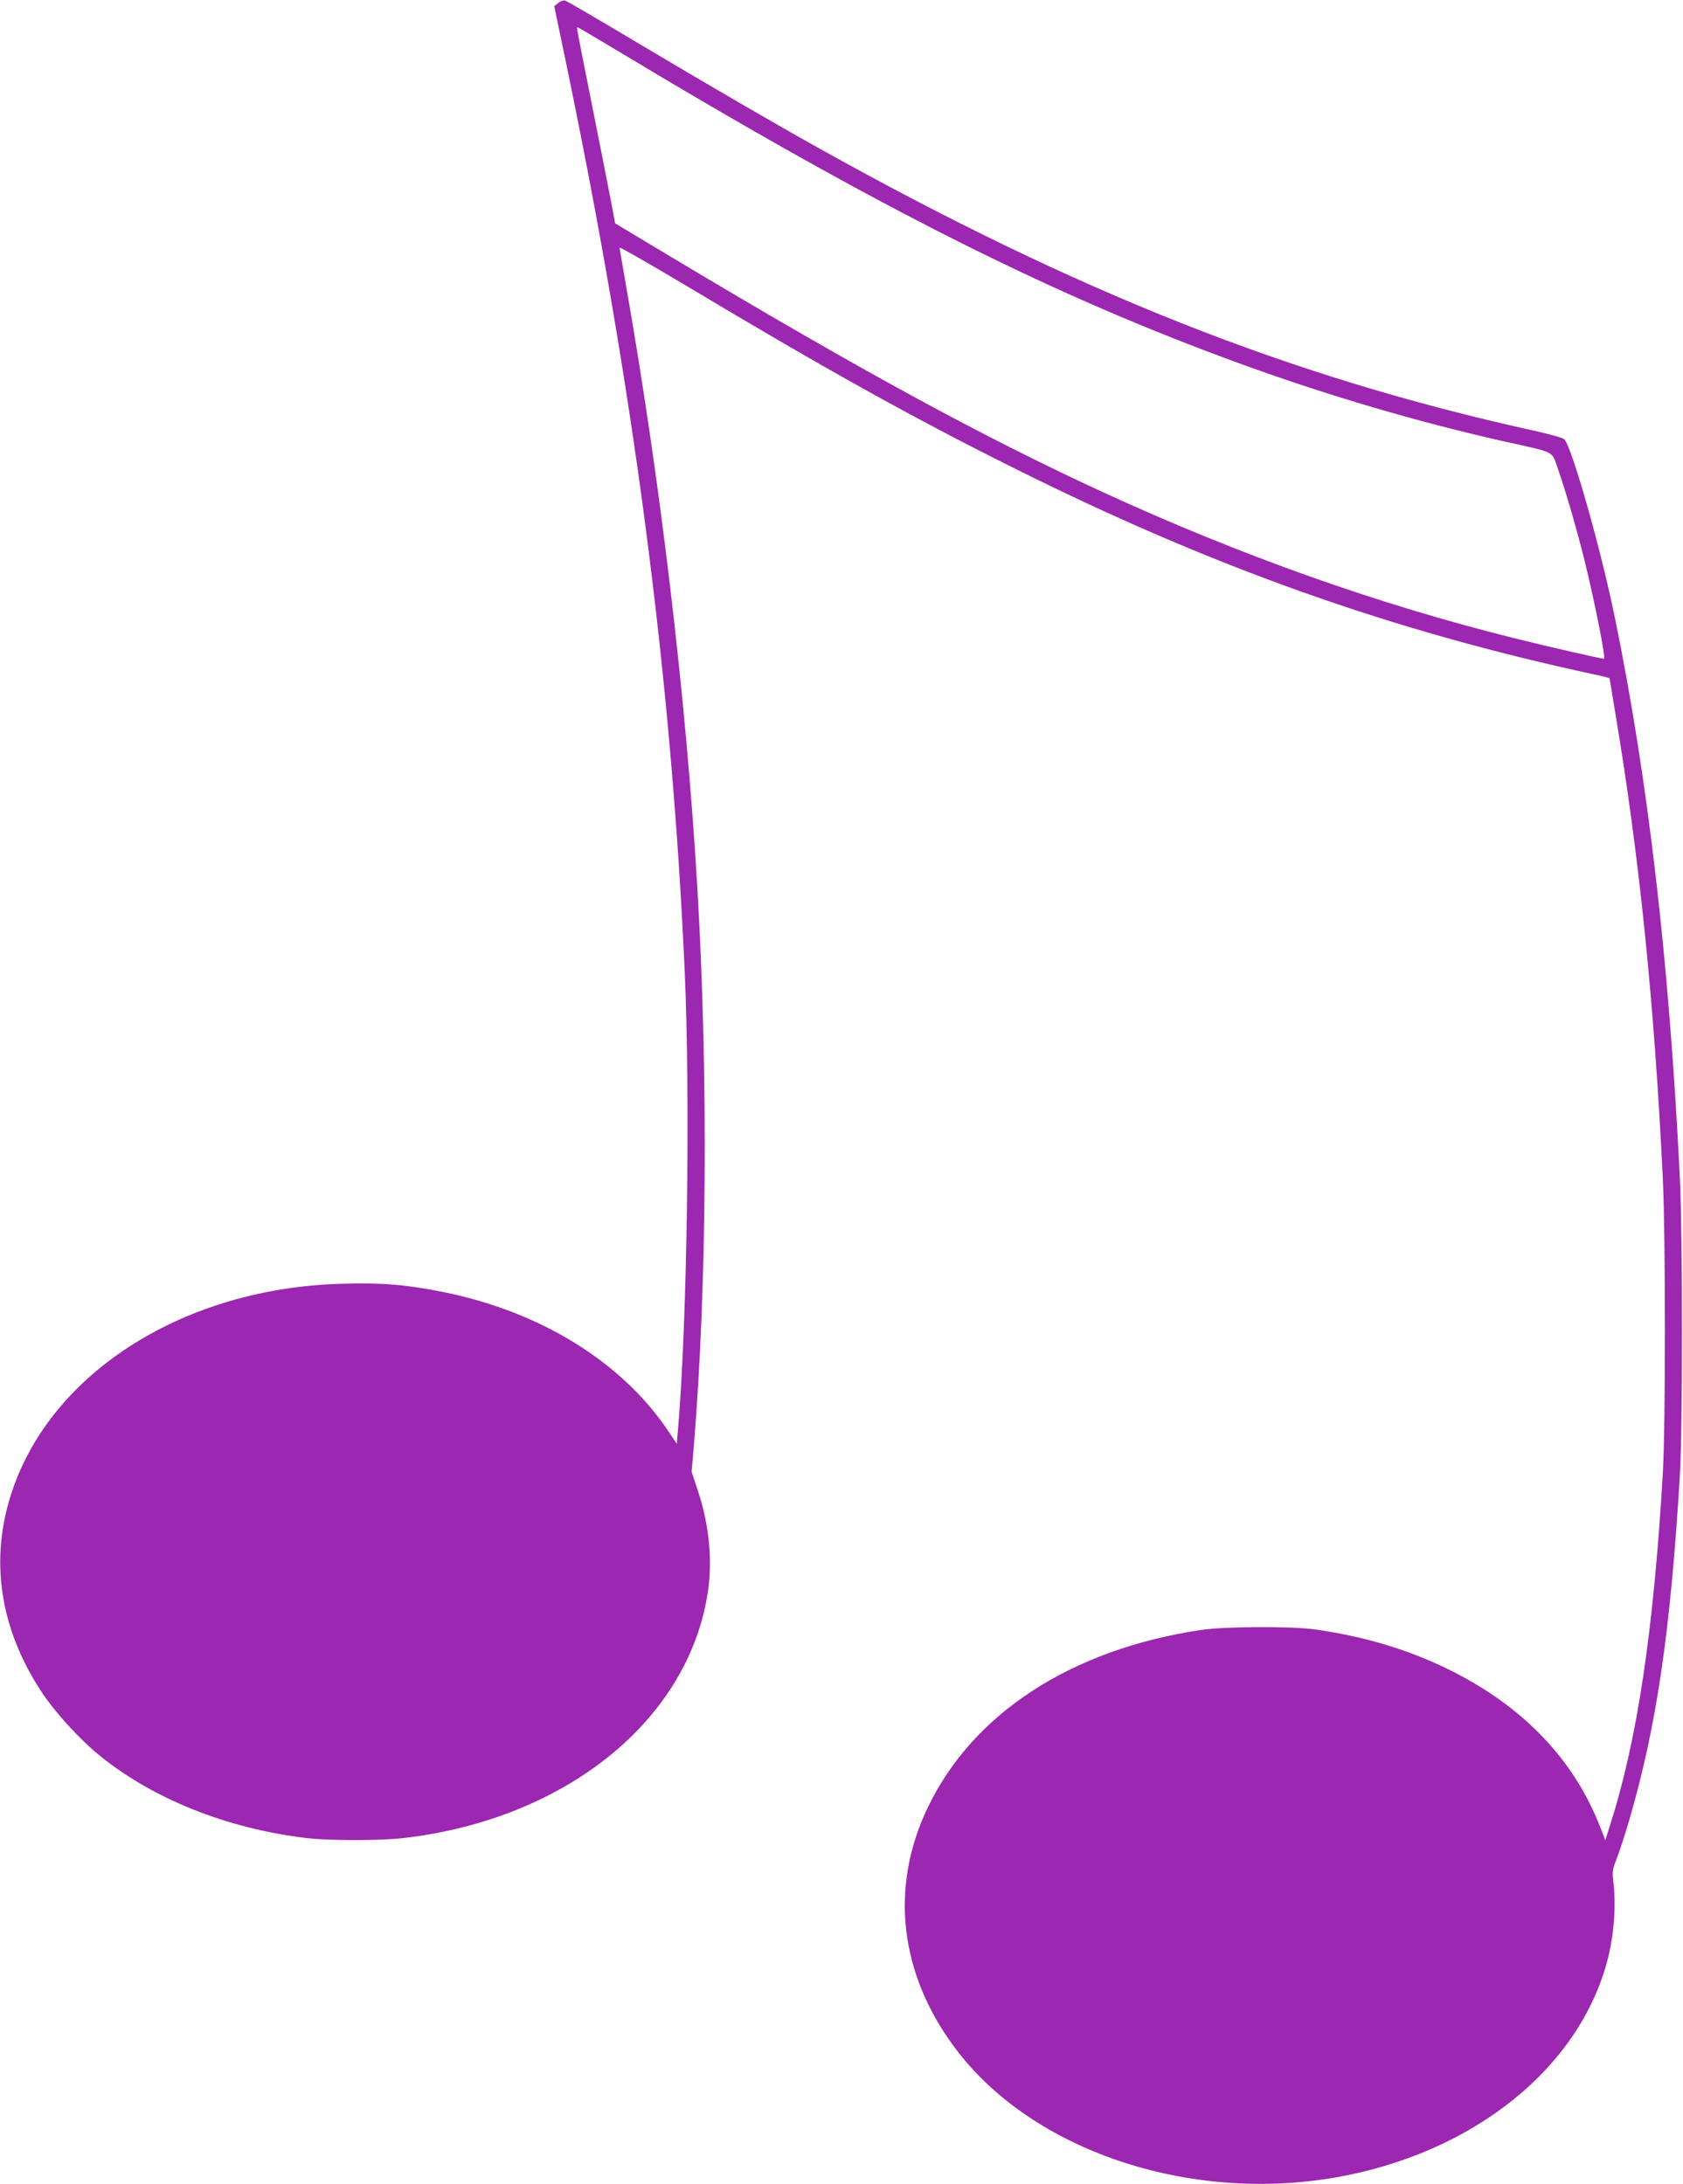
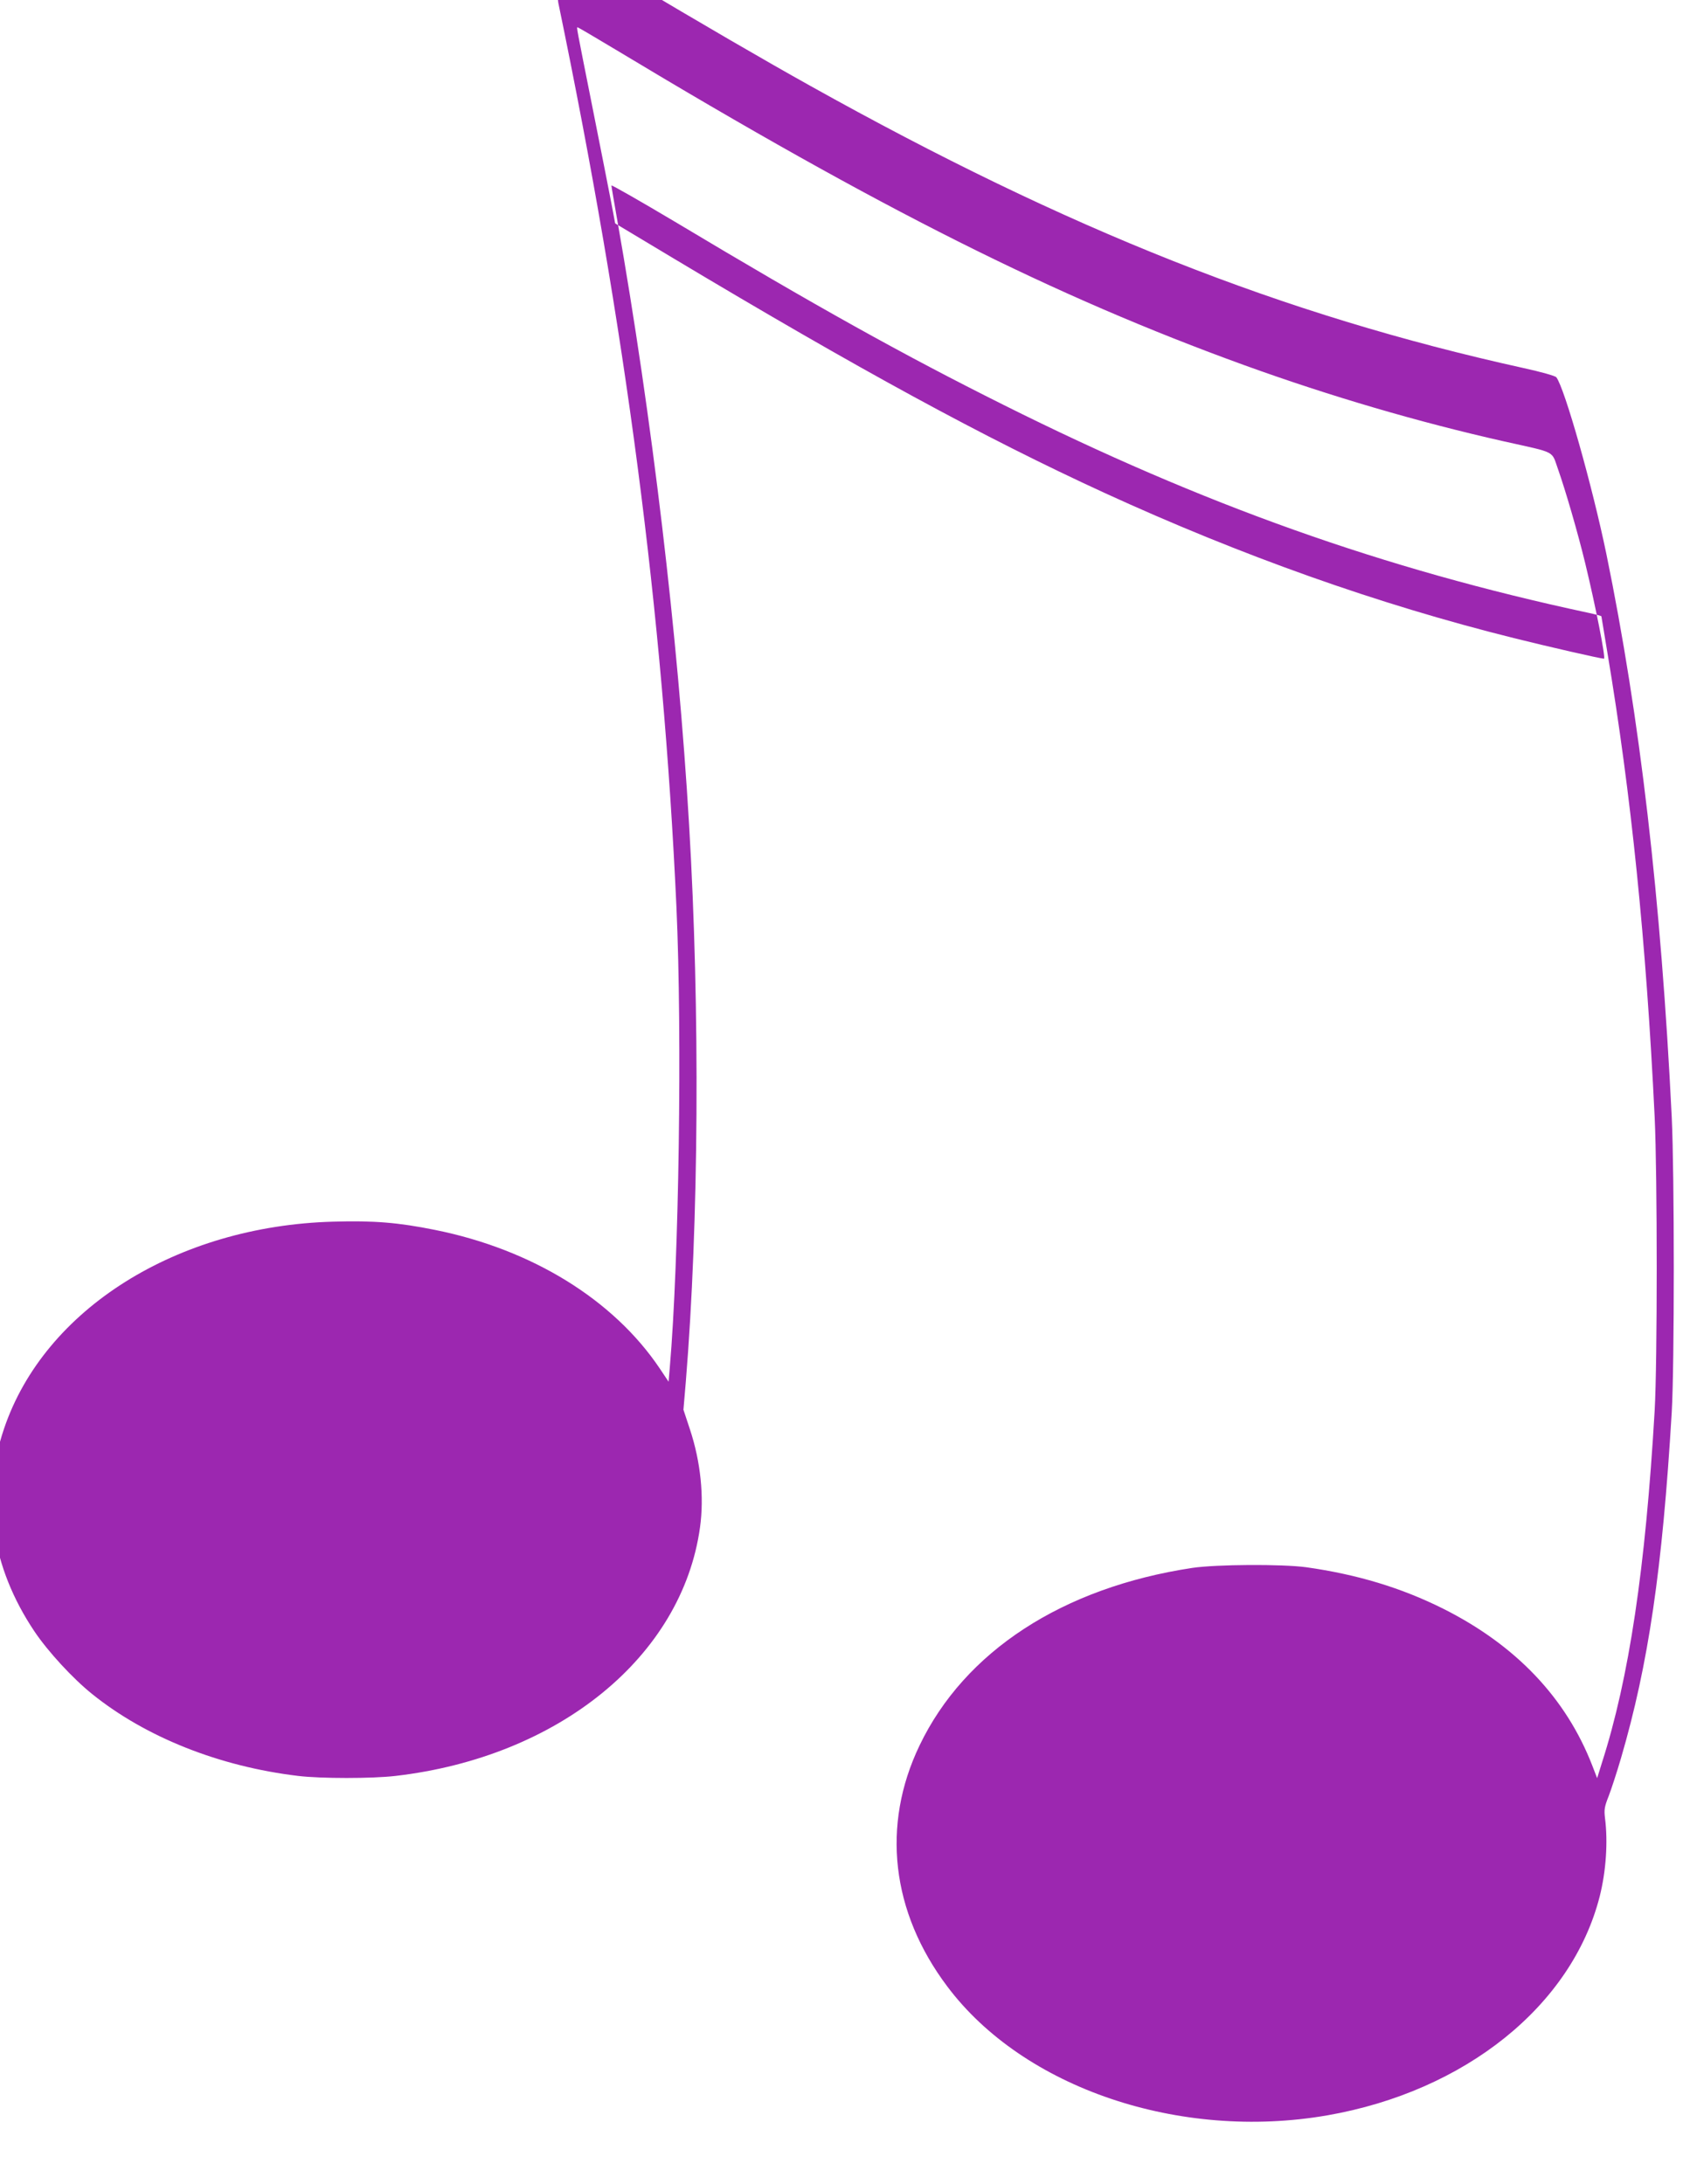
<svg xmlns="http://www.w3.org/2000/svg" version="1.0" width="986pt" height="1280pt" viewBox="0 0 986 1280" preserveAspectRatio="xMidYMid meet">
  <g transform="translate(0,1280) scale(0.1,-0.1)" fill="#9c27b0" stroke="none">
-     <path d="M3271 12783 l-24 -19 72 -345 c395 -1907 613 -3572 692 -5299 34 -753 15 -2072 -39 -2698 l-7 -83 -52 78 c-271 403 -749 698 -1318 812 -214 43 -356 55 -595 48 -915 -25 -1691 -512 -1928 -1212 -136 -400 -75 -811 177 -1188 79 -118 225 -277 340 -369 313 -252 744 -424 1206 -479 132 -16 433 -16 570 0 957 111 1679 700 1784 1456 25 179 4 385 -59 575 l-38 115 14 165 c76 932 84 2168 19 3265 -65 1103 -217 2385 -420 3537 -19 109 -35 202 -35 207 0 5 168 -91 373 -213 826 -495 1338 -780 1927 -1074 1168 -584 2223 -960 3423 -1217 42 -9 77 -18 77 -21 0 -2 16 -98 35 -212 140 -836 227 -1690 277 -2722 16 -340 16 -1441 0 -1720 -54 -926 -150 -1569 -309 -2064 l-28 -90 -29 75 c-154 396 -447 704 -873 918 -246 123 -505 201 -803 243 -141 19 -526 17 -667 -4 -760 -115 -1334 -489 -1598 -1041 -224 -467 -166 -975 163 -1412 447 -596 1361 -905 2226 -755 808 141 1433 643 1596 1283 37 147 49 319 31 459 -6 50 -3 67 22 130 15 39 48 140 72 222 160 548 242 1103 297 2026 16 272 16 1396 0 1730 -63 1279 -186 2341 -383 3300 -83 401 -244 970 -293 1035 -6 8 -86 31 -196 55 -1408 311 -2662 808 -4175 1653 -269 150 -623 356 -1070 622 -219 131 -406 240 -415 242 -9 2 -27 -4 -39 -14z m336 -274 c1552 -935 2569 -1445 3683 -1849 506 -183 1022 -334 1519 -446 313 -70 279 -52 319 -164 43 -122 114 -365 159 -550 59 -243 122 -560 110 -560 -19 0 -329 71 -529 121 -795 198 -1596 483 -2398 851 -707 325 -1434 721 -2526 1375 l-340 204 -23 122 c-13 67 -63 323 -112 568 -93 468 -92 459 -85 459 3 0 103 -59 223 -131z" />
+     <path d="M3271 12783 c395 -1907 613 -3572 692 -5299 34 -753 15 -2072 -39 -2698 l-7 -83 -52 78 c-271 403 -749 698 -1318 812 -214 43 -356 55 -595 48 -915 -25 -1691 -512 -1928 -1212 -136 -400 -75 -811 177 -1188 79 -118 225 -277 340 -369 313 -252 744 -424 1206 -479 132 -16 433 -16 570 0 957 111 1679 700 1784 1456 25 179 4 385 -59 575 l-38 115 14 165 c76 932 84 2168 19 3265 -65 1103 -217 2385 -420 3537 -19 109 -35 202 -35 207 0 5 168 -91 373 -213 826 -495 1338 -780 1927 -1074 1168 -584 2223 -960 3423 -1217 42 -9 77 -18 77 -21 0 -2 16 -98 35 -212 140 -836 227 -1690 277 -2722 16 -340 16 -1441 0 -1720 -54 -926 -150 -1569 -309 -2064 l-28 -90 -29 75 c-154 396 -447 704 -873 918 -246 123 -505 201 -803 243 -141 19 -526 17 -667 -4 -760 -115 -1334 -489 -1598 -1041 -224 -467 -166 -975 163 -1412 447 -596 1361 -905 2226 -755 808 141 1433 643 1596 1283 37 147 49 319 31 459 -6 50 -3 67 22 130 15 39 48 140 72 222 160 548 242 1103 297 2026 16 272 16 1396 0 1730 -63 1279 -186 2341 -383 3300 -83 401 -244 970 -293 1035 -6 8 -86 31 -196 55 -1408 311 -2662 808 -4175 1653 -269 150 -623 356 -1070 622 -219 131 -406 240 -415 242 -9 2 -27 -4 -39 -14z m336 -274 c1552 -935 2569 -1445 3683 -1849 506 -183 1022 -334 1519 -446 313 -70 279 -52 319 -164 43 -122 114 -365 159 -550 59 -243 122 -560 110 -560 -19 0 -329 71 -529 121 -795 198 -1596 483 -2398 851 -707 325 -1434 721 -2526 1375 l-340 204 -23 122 c-13 67 -63 323 -112 568 -93 468 -92 459 -85 459 3 0 103 -59 223 -131z" />
  </g>
</svg>